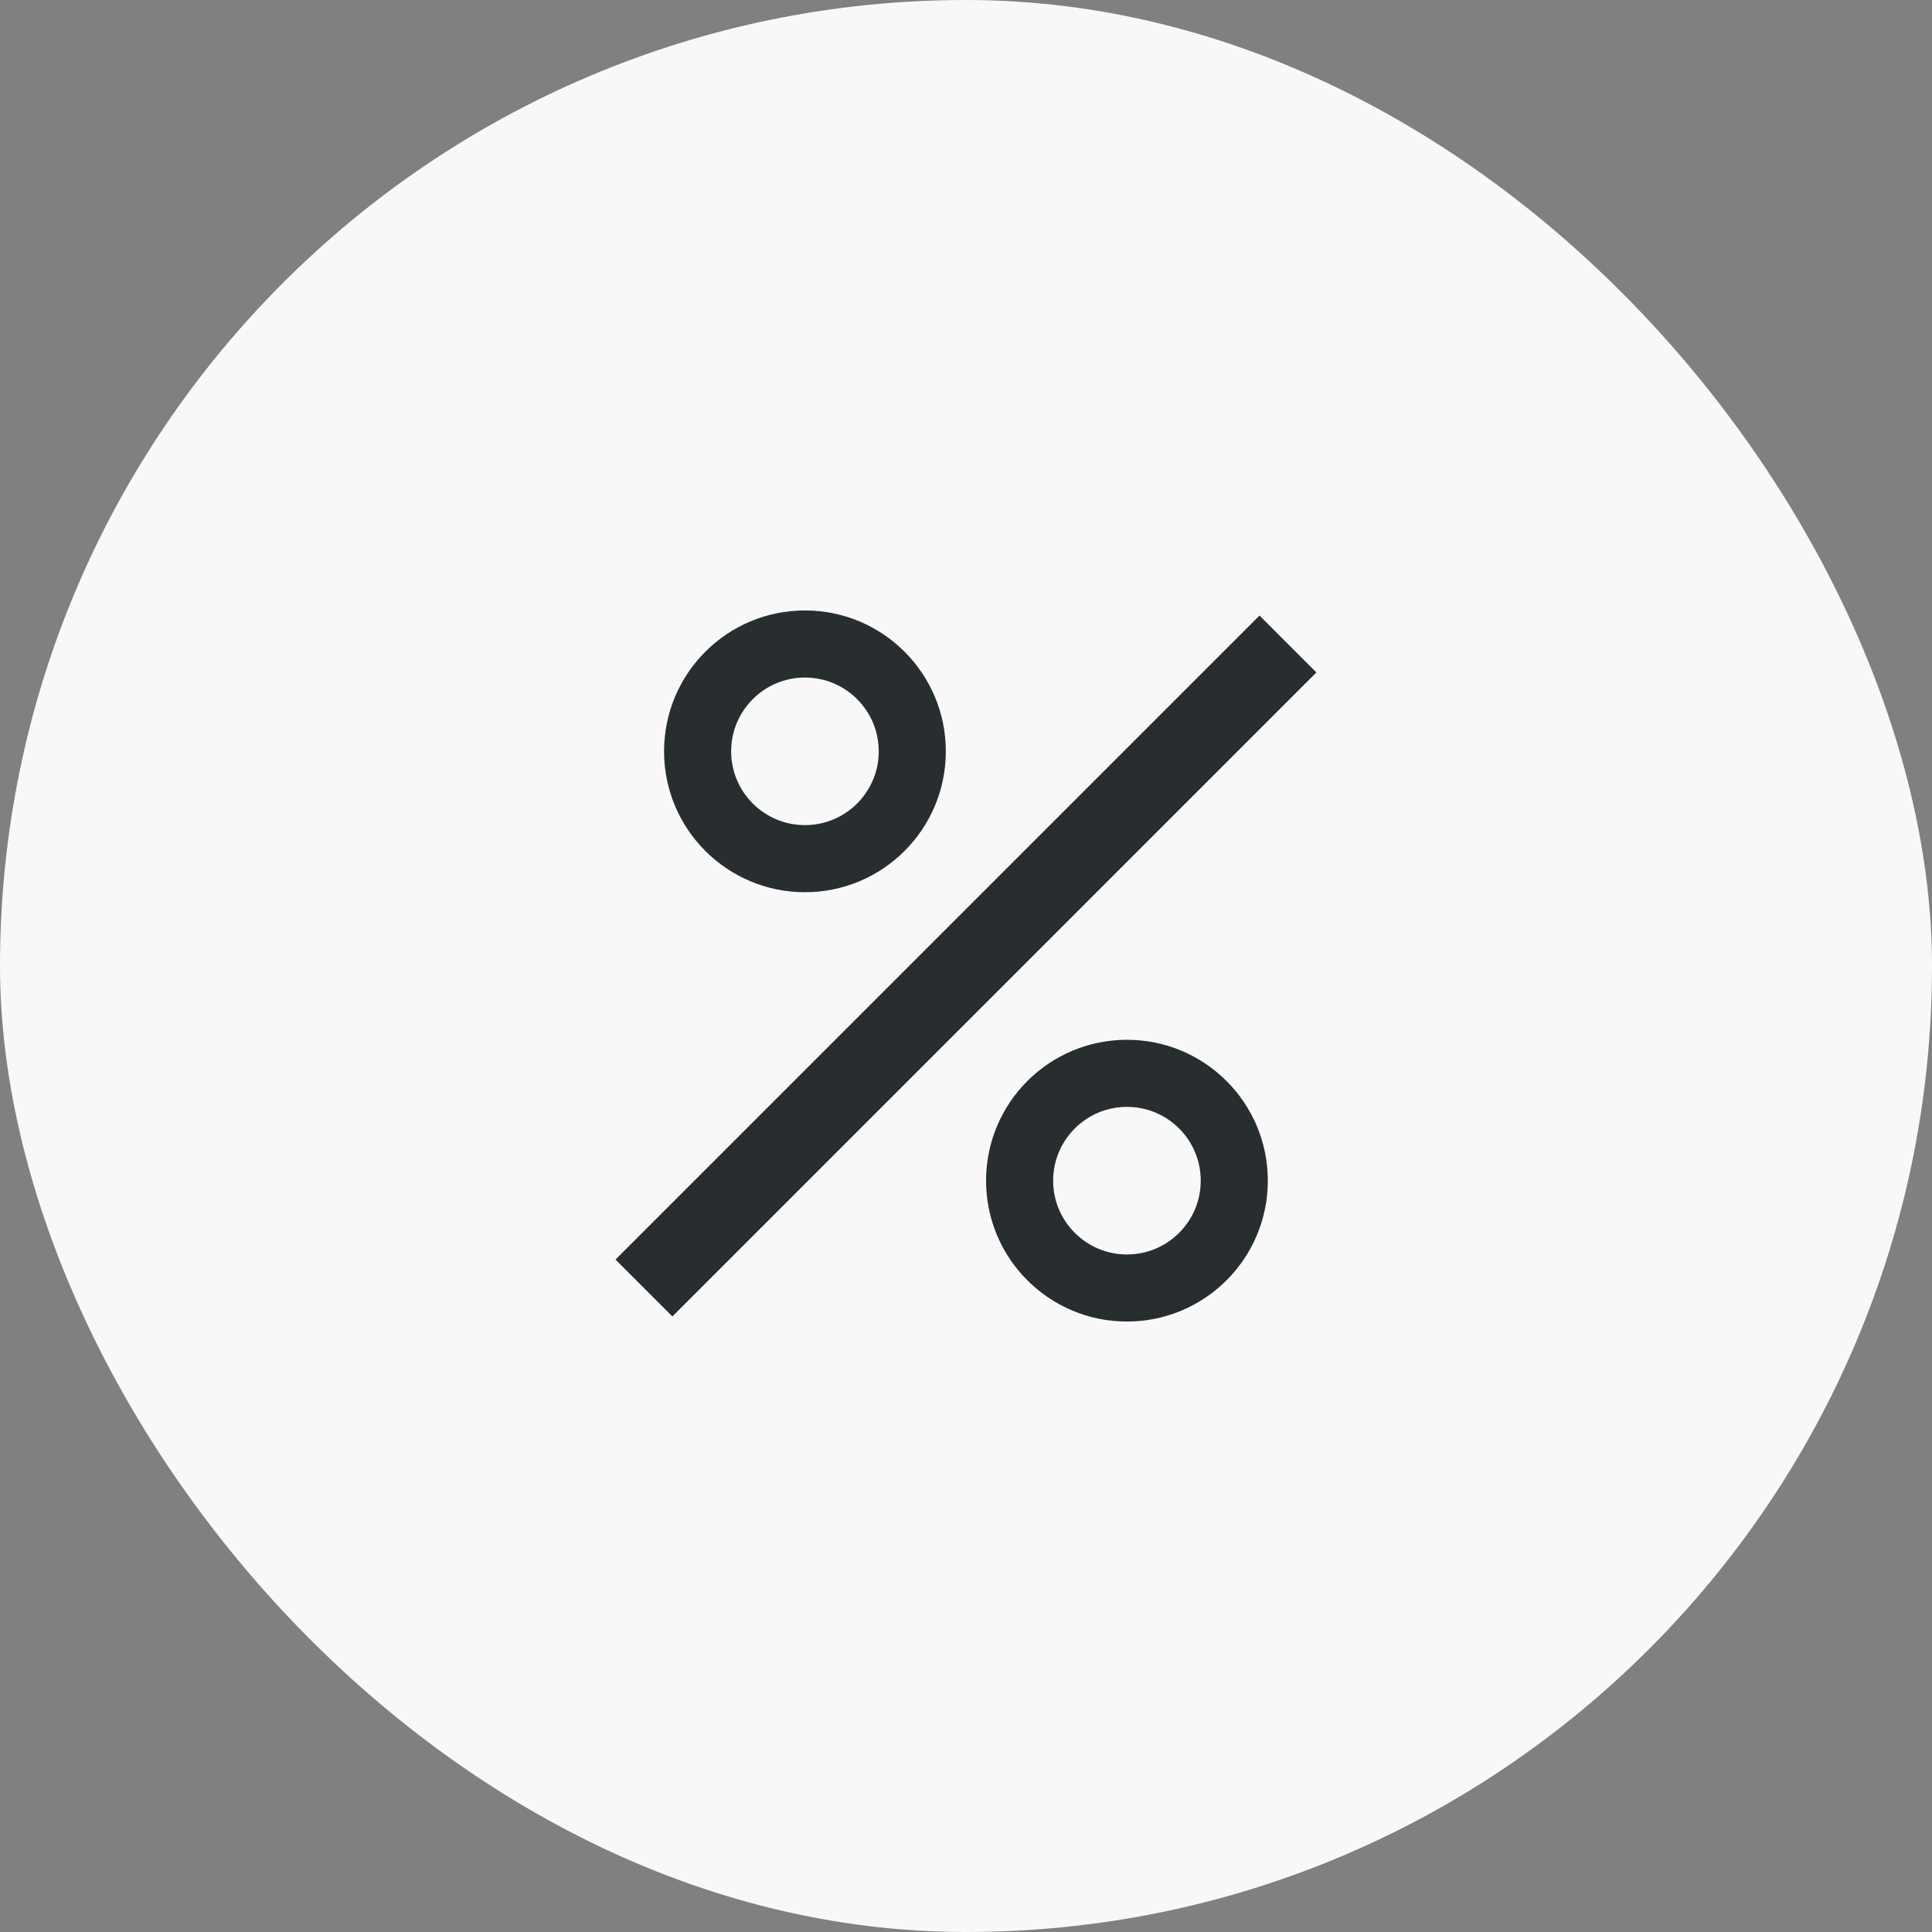
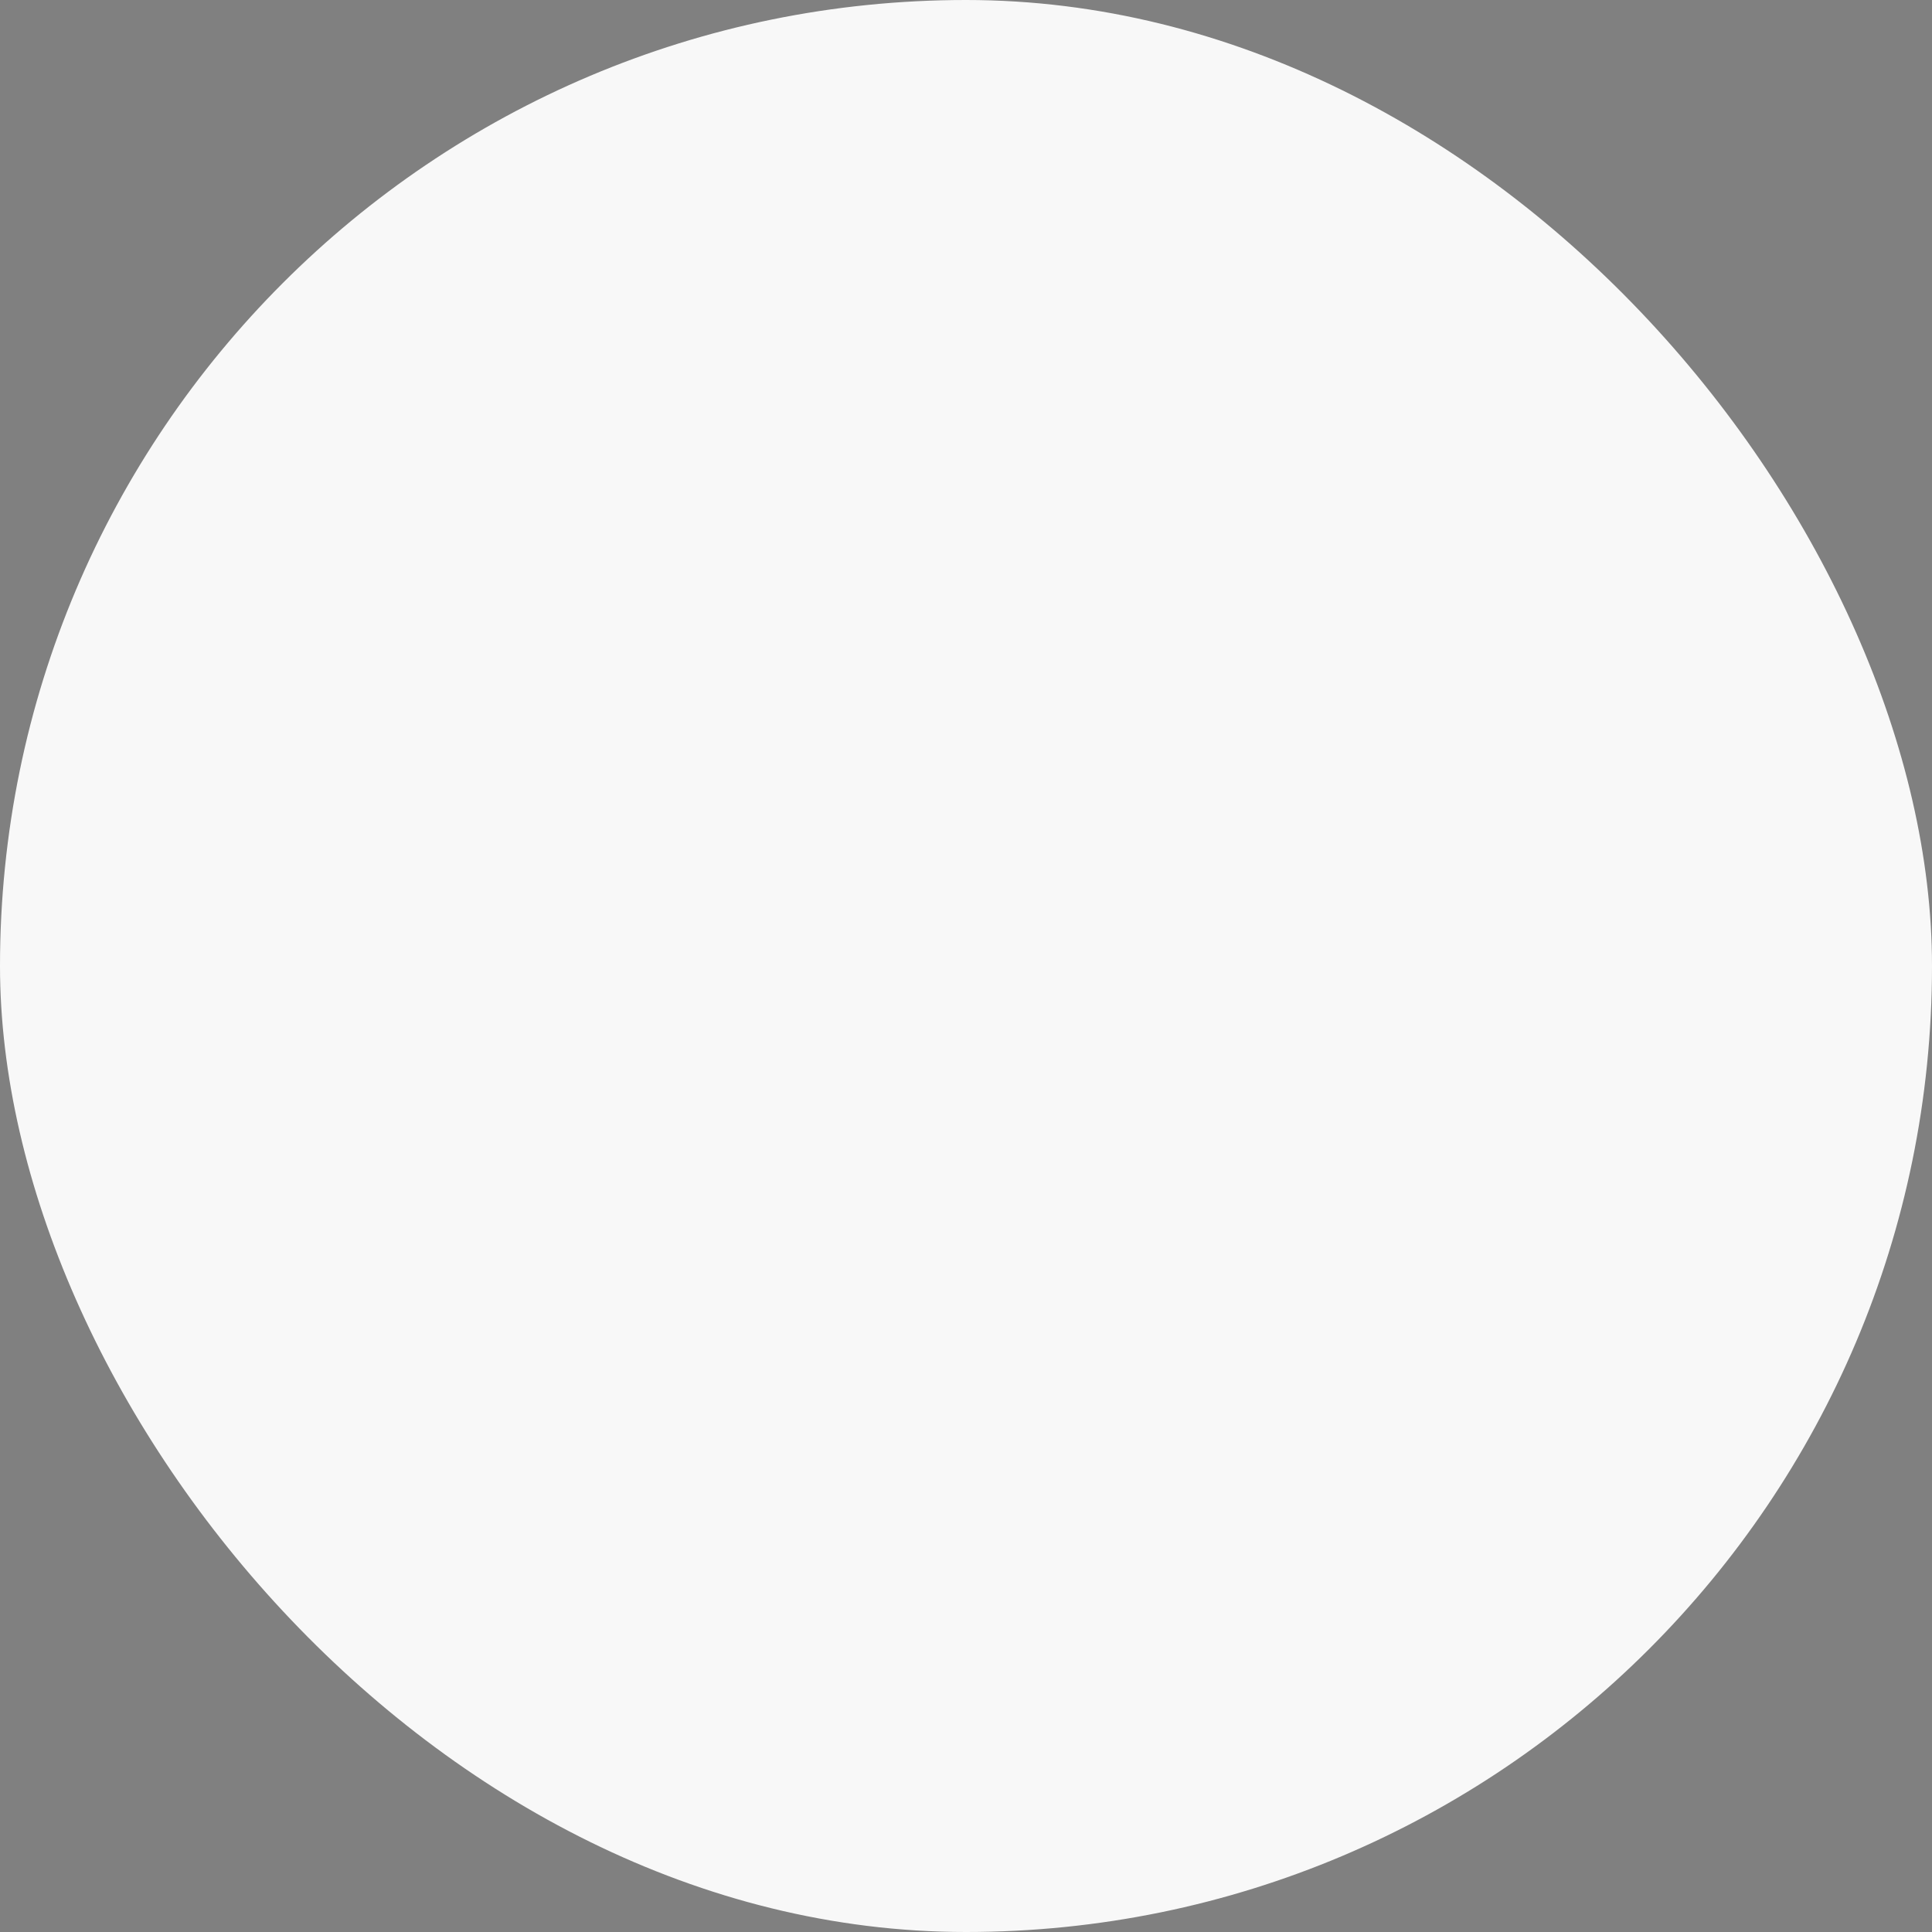
<svg xmlns="http://www.w3.org/2000/svg" width="36" height="36" viewBox="0 0 36 36" fill="none">
  <rect x="0" y="0" width="36" height="36" fill="#808080" stroke="none" />
  <rect width="36" height="36" rx="18" fill="#F8F8F8" />
-   <path fill-rule="evenodd" clip-rule="evenodd" d="M14.999 12.625C14.24 12.625 13.624 13.241 13.624 14C13.624 14.759 14.24 15.375 14.999 15.375C15.758 15.375 16.374 14.759 16.374 14C16.374 13.241 15.758 12.625 14.999 12.625ZM12.374 14C12.374 12.55 13.549 11.375 14.999 11.375C16.449 11.375 17.624 12.55 17.624 14C17.624 15.45 16.449 16.625 14.999 16.625C13.549 16.625 12.374 15.45 12.374 14ZM20.999 20.625C20.24 20.625 19.624 21.241 19.624 22C19.624 22.759 20.24 23.375 20.999 23.375C21.759 23.375 22.374 22.759 22.374 22C22.374 21.241 21.759 20.625 20.999 20.625ZM18.374 22C18.374 20.55 19.549 19.375 20.999 19.375C22.449 19.375 23.624 20.55 23.624 22C23.624 23.45 22.449 24.625 20.999 24.625C19.549 24.625 18.374 23.45 18.374 22ZM23.469 11.47L11.469 23.47L12.529 24.53L24.529 12.53L23.469 11.47Z" fill="#282D30" />
</svg>